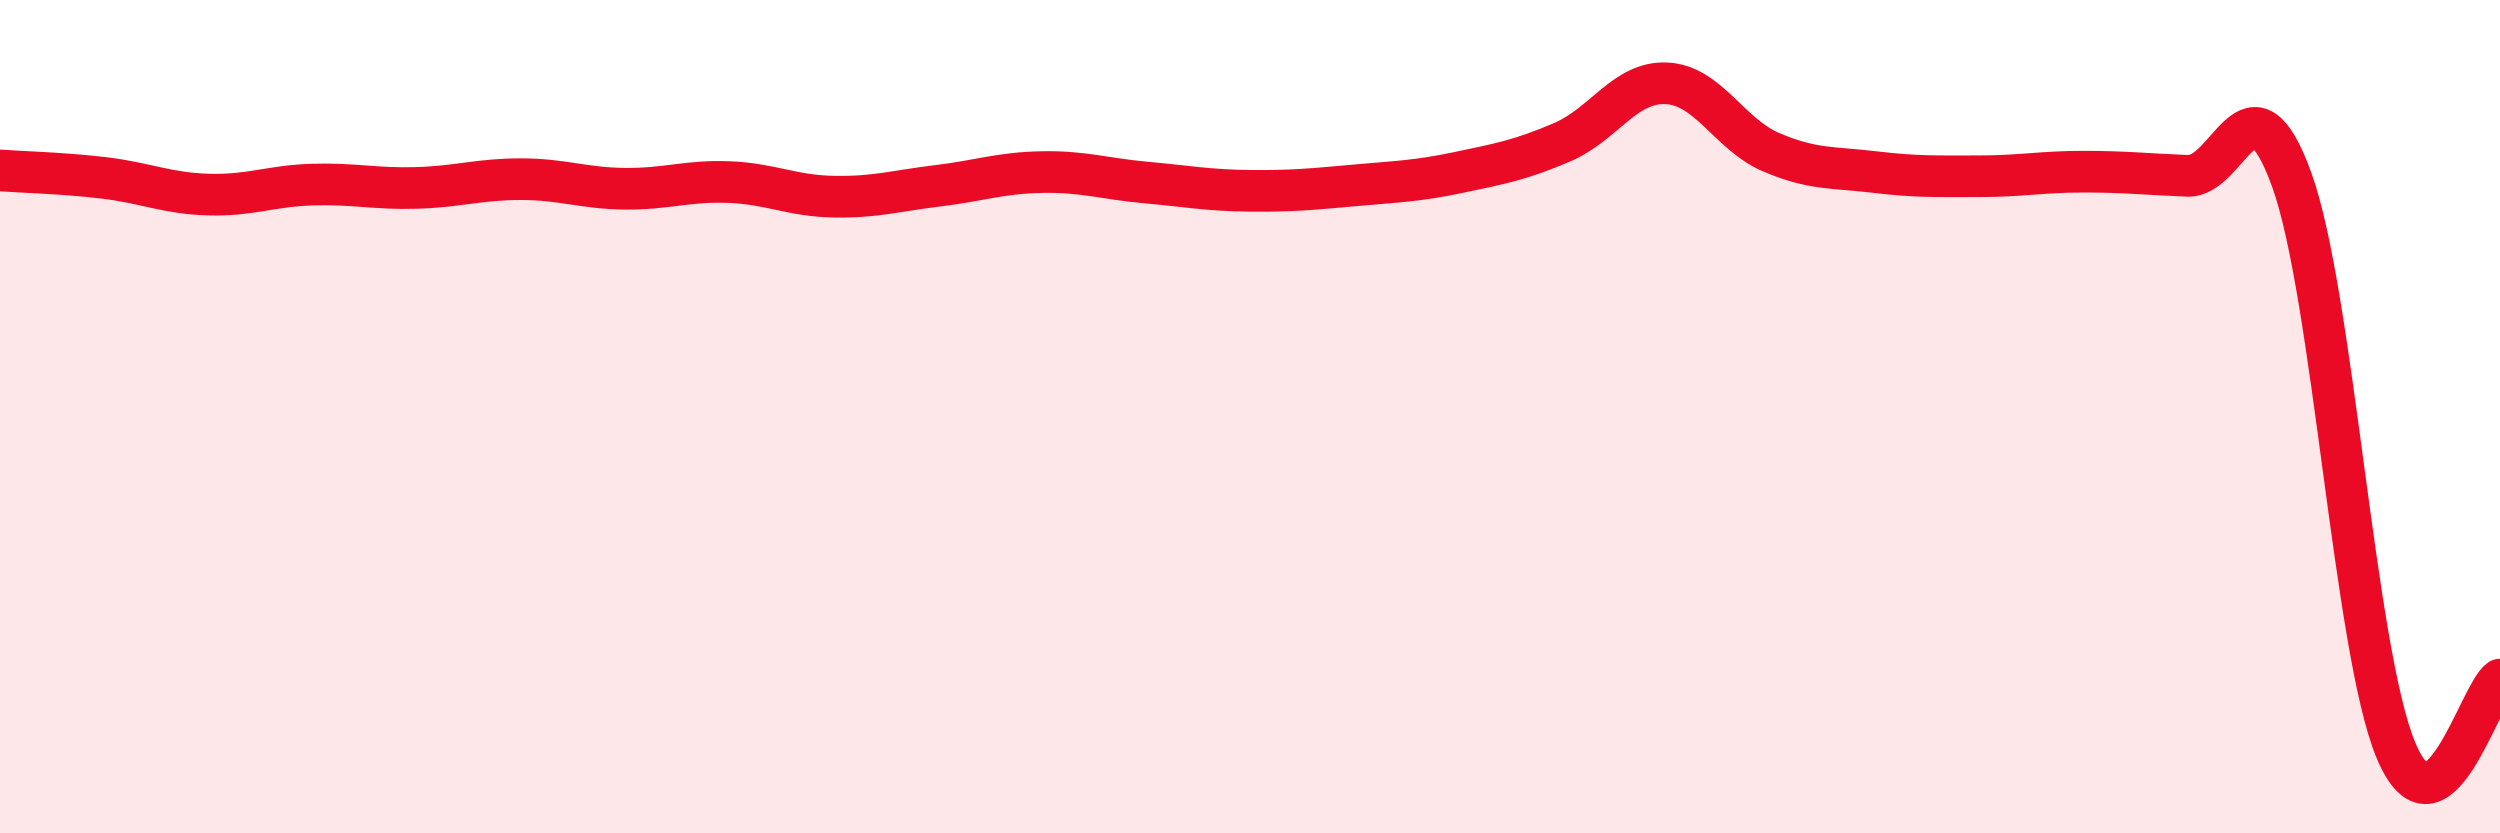
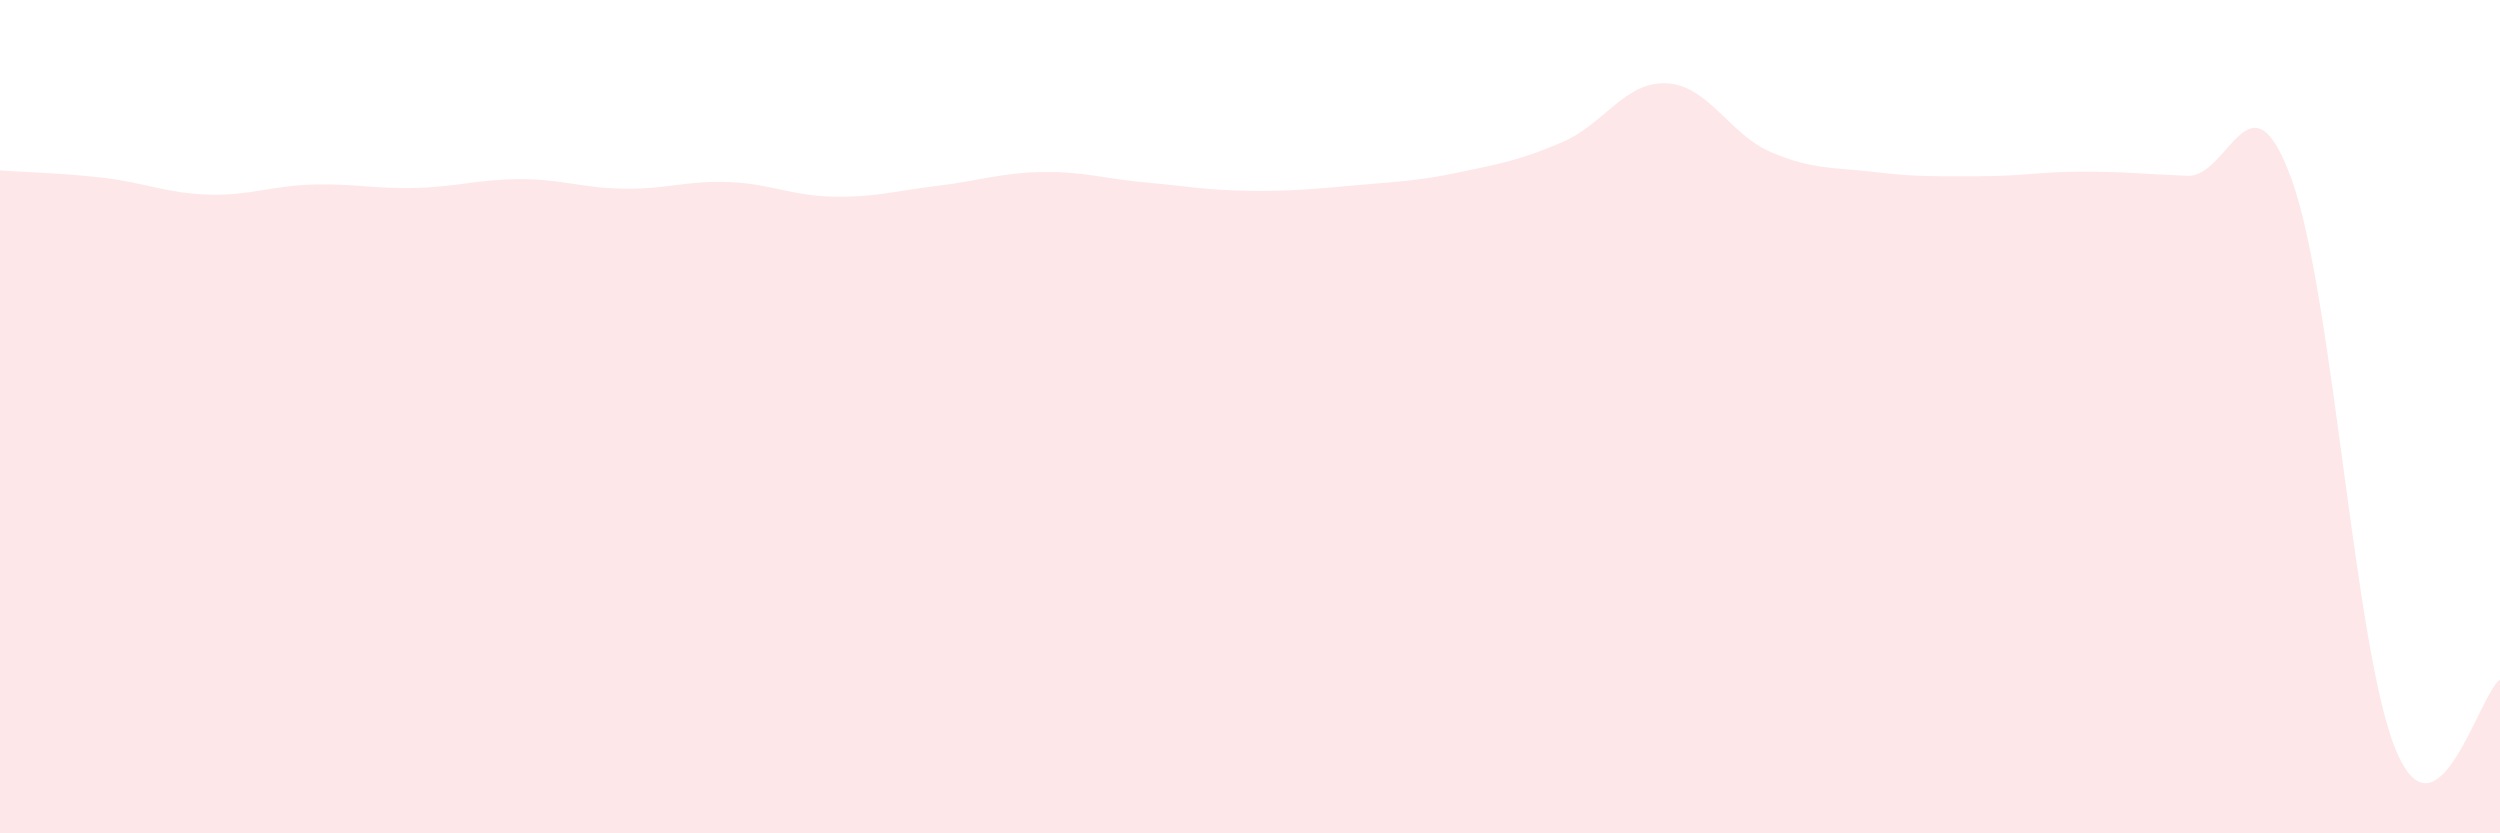
<svg xmlns="http://www.w3.org/2000/svg" width="60" height="20" viewBox="0 0 60 20">
  <path d="M 0,4.09 C 0.5,4.13 1.5,4.15 2.5,4.27 C 3.5,4.39 4,4.64 5,4.67 C 6,4.7 6.5,4.46 7.5,4.43 C 8.5,4.4 9,4.54 10,4.51 C 11,4.48 11.5,4.3 12.5,4.3 C 13.5,4.3 14,4.52 15,4.53 C 16,4.54 16.5,4.33 17.5,4.37 C 18.5,4.41 19,4.7 20,4.72 C 21,4.74 21.5,4.58 22.5,4.46 C 23.5,4.34 24,4.15 25,4.13 C 26,4.11 26.5,4.29 27.5,4.38 C 28.5,4.47 29,4.57 30,4.58 C 31,4.59 31.5,4.54 32.5,4.45 C 33.5,4.36 34,4.35 35,4.14 C 36,3.93 36.5,3.84 37.5,3.41 C 38.5,2.98 39,1.95 40,2 C 41,2.05 41.5,3.22 42.5,3.65 C 43.5,4.08 44,4.01 45,4.13 C 46,4.25 46.5,4.23 47.5,4.23 C 48.5,4.23 49,4.12 50,4.12 C 51,4.12 51.5,4.18 52.5,4.22 C 53.5,4.26 54,1.55 55,4.31 C 56,7.07 56.5,15.6 57.5,18 C 58.5,20.4 59.5,16.65 60,16.31L60 20L0 20Z" fill="#EB0A25" opacity="0.1" stroke-linecap="round" stroke-linejoin="round" />
-   <path d="M 0,4.09 C 0.5,4.13 1.5,4.15 2.5,4.27 C 3.5,4.39 4,4.64 5,4.67 C 6,4.7 6.5,4.46 7.5,4.43 C 8.5,4.4 9,4.54 10,4.51 C 11,4.48 11.5,4.3 12.5,4.3 C 13.5,4.3 14,4.52 15,4.53 C 16,4.54 16.5,4.33 17.5,4.37 C 18.5,4.41 19,4.7 20,4.72 C 21,4.74 21.5,4.58 22.5,4.46 C 23.5,4.34 24,4.15 25,4.13 C 26,4.11 26.5,4.29 27.5,4.38 C 28.5,4.47 29,4.57 30,4.58 C 31,4.59 31.5,4.54 32.5,4.45 C 33.5,4.36 34,4.35 35,4.14 C 36,3.93 36.5,3.84 37.5,3.41 C 38.5,2.98 39,1.95 40,2 C 41,2.05 41.5,3.22 42.5,3.65 C 43.5,4.08 44,4.01 45,4.13 C 46,4.25 46.5,4.23 47.5,4.23 C 48.5,4.23 49,4.12 50,4.12 C 51,4.12 51.5,4.18 52.5,4.22 C 53.5,4.26 54,1.55 55,4.31 C 56,7.07 56.5,15.6 57.5,18 C 58.5,20.4 59.5,16.65 60,16.31" stroke="#EB0A25" stroke-width="1" fill="none" stroke-linecap="round" stroke-linejoin="round" />
</svg>